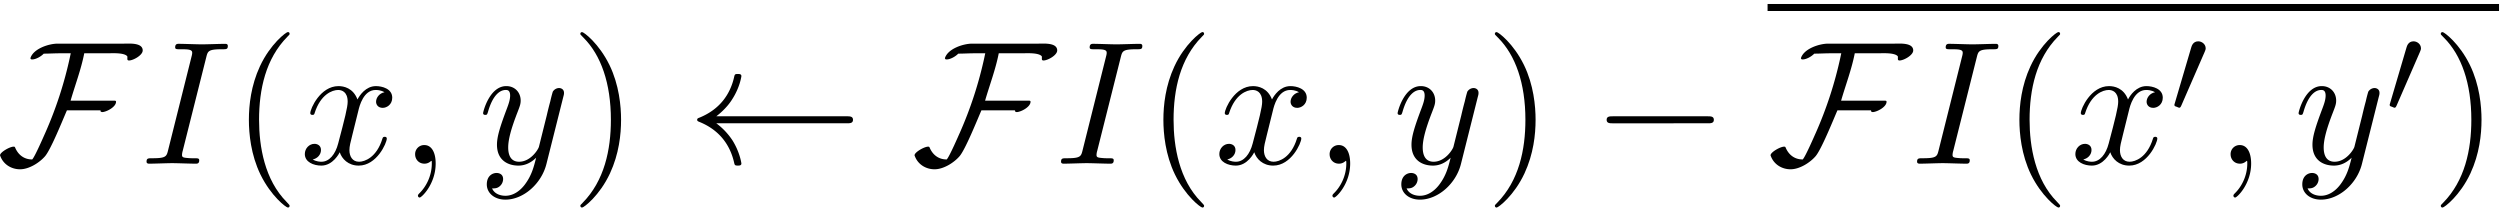
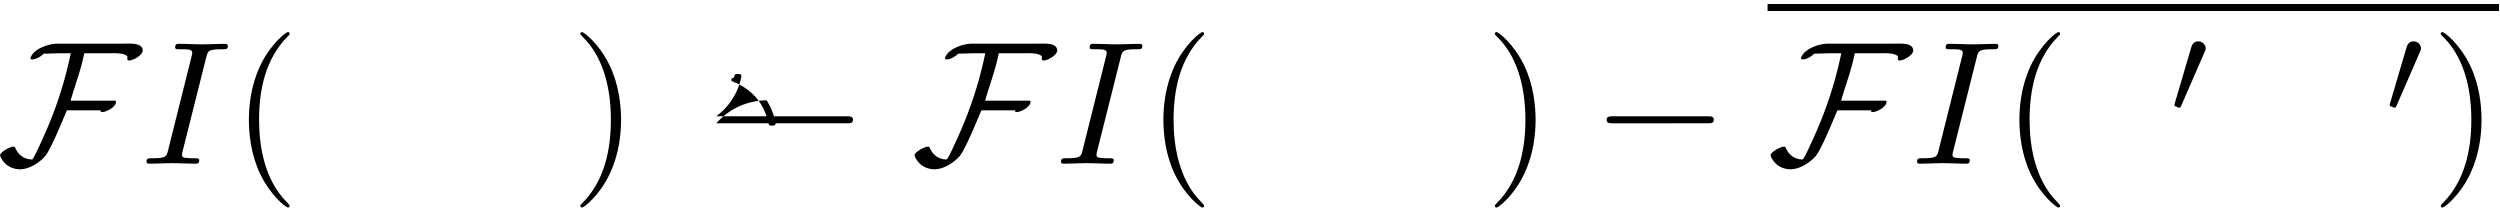
<svg xmlns="http://www.w3.org/2000/svg" xmlns:xlink="http://www.w3.org/1999/xlink" width="260" height="22" viewBox="1872.205 1483.404 155.417 13.151">
  <defs>
    <path id="g0-48" d="M2.112-3.778c.04-.103.072-.16.072-.239 0-.263-.24-.438-.462-.438-.32 0-.407.279-.439.39L.271-.63c-.032.096-.032.12-.032.128 0 .072.048.088.128.111.143.064.159.064.175.064.024 0 .072 0 .127-.135z" />
    <path id="g3-40" d="M3.61 2.618c0-.033 0-.054-.185-.24-1.363-1.374-1.712-3.436-1.712-5.105 0-1.898.414-3.797 1.756-5.16.142-.131.142-.153.142-.186 0-.076-.044-.109-.11-.109-.108 0-1.09.742-1.734 2.127-.556 1.2-.687 2.411-.687 3.328 0 .85.12 2.17.72 3.403.655 1.342 1.593 2.051 1.702 2.051.065 0 .109-.032.109-.109" />
    <path id="g3-41" d="M3.153-2.727c0-.851-.12-2.171-.72-3.404C1.778-7.473.84-8.18.73-8.18c-.066 0-.11.043-.11.108 0 .033 0 .055.208.251C1.9-6.742 2.52-5.007 2.52-2.727c0 1.865-.404 3.785-1.756 5.16-.142.13-.142.152-.142.185 0 .066.043.11.109.11.109 0 1.09-.743 1.734-2.128.557-1.2.688-2.41.688-3.327" />
-     <path id="g2-59" d="M2.215-.01c0-.72-.273-1.146-.699-1.146a.56.56 0 0 0-.578.578c0 .294.218.578.578.578a.57.57 0 0 0 .382-.142c.033-.022.044-.033.055-.033s.022.011.022.164c0 .807-.382 1.462-.742 1.822-.12.12-.12.142-.12.174 0 .077.054.12.109.12.12 0 .993-.84.993-2.116" />
    <path id="g2-73" d="M4.08-6.61c.098-.394.13-.503.993-.503.262 0 .349 0 .349-.207 0-.13-.12-.13-.164-.13-.316 0-1.123.032-1.44.032-.327 0-1.123-.033-1.45-.033-.077 0-.219 0-.219.218 0 .12.098.12.306.12.458 0 .752 0 .752.208 0 .054 0 .076-.022.174L1.713-.85c-.098.404-.131.513-.993.513-.25 0-.35 0-.35.218 0 .12.132.12.165.12.316 0 1.112-.033 1.429-.033.327 0 1.134.033 1.461.033.088 0 .219 0 .219-.207 0-.131-.088-.131-.328-.131-.196 0-.25 0-.469-.022-.229-.022-.272-.065-.272-.185a1 1 0 0 1 .043-.251z" />
-     <path id="g2-120" d="M3.644-3.295c.065-.283.316-1.287 1.08-1.287.054 0 .316 0 .545.142-.305.055-.524.327-.524.59 0 .174.12.38.415.38.24 0 .59-.195.59-.632 0-.567-.645-.72-1.015-.72-.633 0-1.015.578-1.146.83-.273-.72-.862-.83-1.178-.83-1.135 0-1.756 1.407-1.756 1.68 0 .11.109.11.13.11.088 0 .12-.023.142-.12.371-1.157 1.091-1.43 1.462-1.43.207 0 .59.098.59.731 0 .338-.186 1.07-.59 2.596C2.215-.578 1.833-.12 1.353-.12c-.066 0-.317 0-.546-.142.273-.054.513-.283.513-.589 0-.294-.24-.382-.404-.382-.327 0-.6.284-.6.633 0 .502.546.72 1.026.72.72 0 1.113-.764 1.145-.83.131.405.524.83 1.178.83 1.124 0 1.746-1.407 1.746-1.68 0-.11-.098-.11-.131-.11-.098 0-.12.045-.142.12-.36 1.168-1.102 1.43-1.45 1.43-.426 0-.6-.35-.6-.72 0-.24.065-.48.185-.96z" />
-     <path id="g2-121" d="M5.302-4.156c.043-.153.043-.175.043-.251 0-.197-.152-.295-.316-.295a.47.47 0 0 0-.382.23 8 8 0 0 0-.152.588 21 21 0 0 0-.219.873l-.49 1.964c-.044.163-.513.927-1.233.927-.557 0-.677-.48-.677-.884 0-.501.186-1.178.557-2.138.174-.447.218-.567.218-.785 0-.491-.35-.895-.895-.895-1.036 0-1.44 1.582-1.44 1.68 0 .11.11.11.131.11.11 0 .12-.023.175-.197.294-1.026.73-1.353 1.102-1.353.087 0 .272 0 .272.35 0 .272-.109.556-.185.763-.436 1.156-.633 1.778-.633 2.29C1.178-.206 1.865.12 2.51.12c.426 0 .796-.185 1.102-.49-.142.566-.273 1.1-.71 1.68-.283.37-.697.686-1.2.686-.152 0-.643-.032-.828-.458.174 0 .316 0 .469-.13A.59.59 0 0 0 1.56.96c0-.338-.295-.382-.404-.382-.25 0-.61.175-.61.71 0 .545.48.948 1.156.948 1.123 0 2.247-.992 2.553-2.225z" />
    <path id="g1-0" d="M7.19-2.51c.185 0 .38 0 .38-.217s-.195-.218-.38-.218H1.286c-.185 0-.382 0-.382.218s.197.218.382.218z" />
-     <path id="g1-32" d="M9.905-2.51c.197 0 .393 0 .393-.217s-.196-.218-.393-.218H1.8c.6-.459.895-.906.982-1.048.49-.752.578-1.44.578-1.45 0-.132-.13-.132-.218-.132-.186 0-.197.022-.24.219C2.65-4.287 2.007-3.382.775-2.87c-.12.044-.164.065-.164.142s.054.098.164.142c1.134.469 1.865 1.32 2.138 2.541.032.131.043.164.229.164.087 0 .218 0 .218-.13 0-.023-.098-.71-.556-1.44A4.2 4.2 0 0 0 1.8-2.51z" />
+     <path id="g1-32" d="M9.905-2.51c.197 0 .393 0 .393-.217s-.196-.218-.393-.218H1.8c.6-.459.895-.906.982-1.048.49-.752.578-1.44.578-1.45 0-.132-.13-.132-.218-.132-.186 0-.197.022-.24.219c-.12.044-.164.065-.164.142s.054.098.164.142c1.134.469 1.865 1.32 2.138 2.541.032.131.043.164.229.164.087 0 .218 0 .218-.13 0-.023-.098-.71-.556-1.44A4.2 4.2 0 0 0 1.8-2.51z" />
    <path id="g1-70" d="M9.055-7.036c0-.502-.84-.426-1.179-.426H3.764c-.546 0-1.517.317-1.691.906.022.065.043.076.109.076.24 0 .567-.196.72-.36.338 0 .665-.022 1.003-.022h.677s-.044.197-.044.207A24.3 24.3 0 0 1 2.99-1.898c-.065.142-.654 1.505-.807 1.636-.48 0-.84-.262-1.037-.687-.032-.066-.032-.11-.109-.11-.25 0-.85.35-.85.535 0 .022.01.044.021.066.197.513.688.807 1.222.807.556 0 1.2-.404 1.55-.807.36-.415 1.08-2.204 1.363-2.858h2.105c-.01.01-.022.021-.022.032 0 .044.066.077.11.077.24 0 .861-.306.861-.644 0-.076-.076-.065-.207-.065H4.571c.284-.982.654-1.942.85-2.946h1.44c.274 0 1.037-.054 1.234.186.021.065-.011.174.021.229a.12.12 0 0 0 .088.032c.261 0 .85-.327.85-.621" />
  </defs>
  <g id="page1">
    <use xlink:href="#g1-70" x="1872.02" y="1493.579" />
    <use xlink:href="#g2-73" x="1880.944" y="1493.579" />
    <use xlink:href="#g3-40" x="1886.596" y="1493.579" />
    <use xlink:href="#g2-120" x="1890.838" y="1493.579" />
    <use xlink:href="#g2-59" x="1897.073" y="1493.579" />
    <use xlink:href="#g2-121" x="1901.921" y="1493.579" />
    <use xlink:href="#g3-41" x="1907.661" y="1493.579" />
    <use xlink:href="#g1-32" x="1914.934" y="1493.579" />
    <use xlink:href="#g1-70" x="1928.873" y="1493.579" />
    <use xlink:href="#g2-73" x="1937.797" y="1493.579" />
    <use xlink:href="#g3-40" x="1943.449" y="1493.579" />
    <use xlink:href="#g2-120" x="1947.691" y="1493.579" />
    <use xlink:href="#g2-59" x="1953.926" y="1493.579" />
    <use xlink:href="#g2-121" x="1958.775" y="1493.579" />
    <use xlink:href="#g3-41" x="1964.515" y="1493.579" />
    <use xlink:href="#g1-0" x="1971.181" y="1493.579" />
    <path d="M1982.09 1483.652h45.474v.436h-45.474z" />
    <use xlink:href="#g1-70" x="1982.09" y="1493.579" />
    <use xlink:href="#g2-73" x="1991.015" y="1493.579" />
    <use xlink:href="#g3-40" x="1996.666" y="1493.579" />
    <use xlink:href="#g2-120" x="2000.909" y="1493.579" />
    <use xlink:href="#g0-48" x="2007.143" y="1490.428" />
    <use xlink:href="#g2-59" x="2009.938" y="1493.579" />
    <use xlink:href="#g2-121" x="2014.787" y="1493.579" />
    <use xlink:href="#g0-48" x="2020.527" y="1490.428" />
    <use xlink:href="#g3-41" x="2023.322" y="1493.579" />
  </g>
  <script type="text/ecmascript">if(window.parent.postMessage)window.parent.postMessage("3.73316|195|16.5|"+window.location,"*");</script>
</svg>